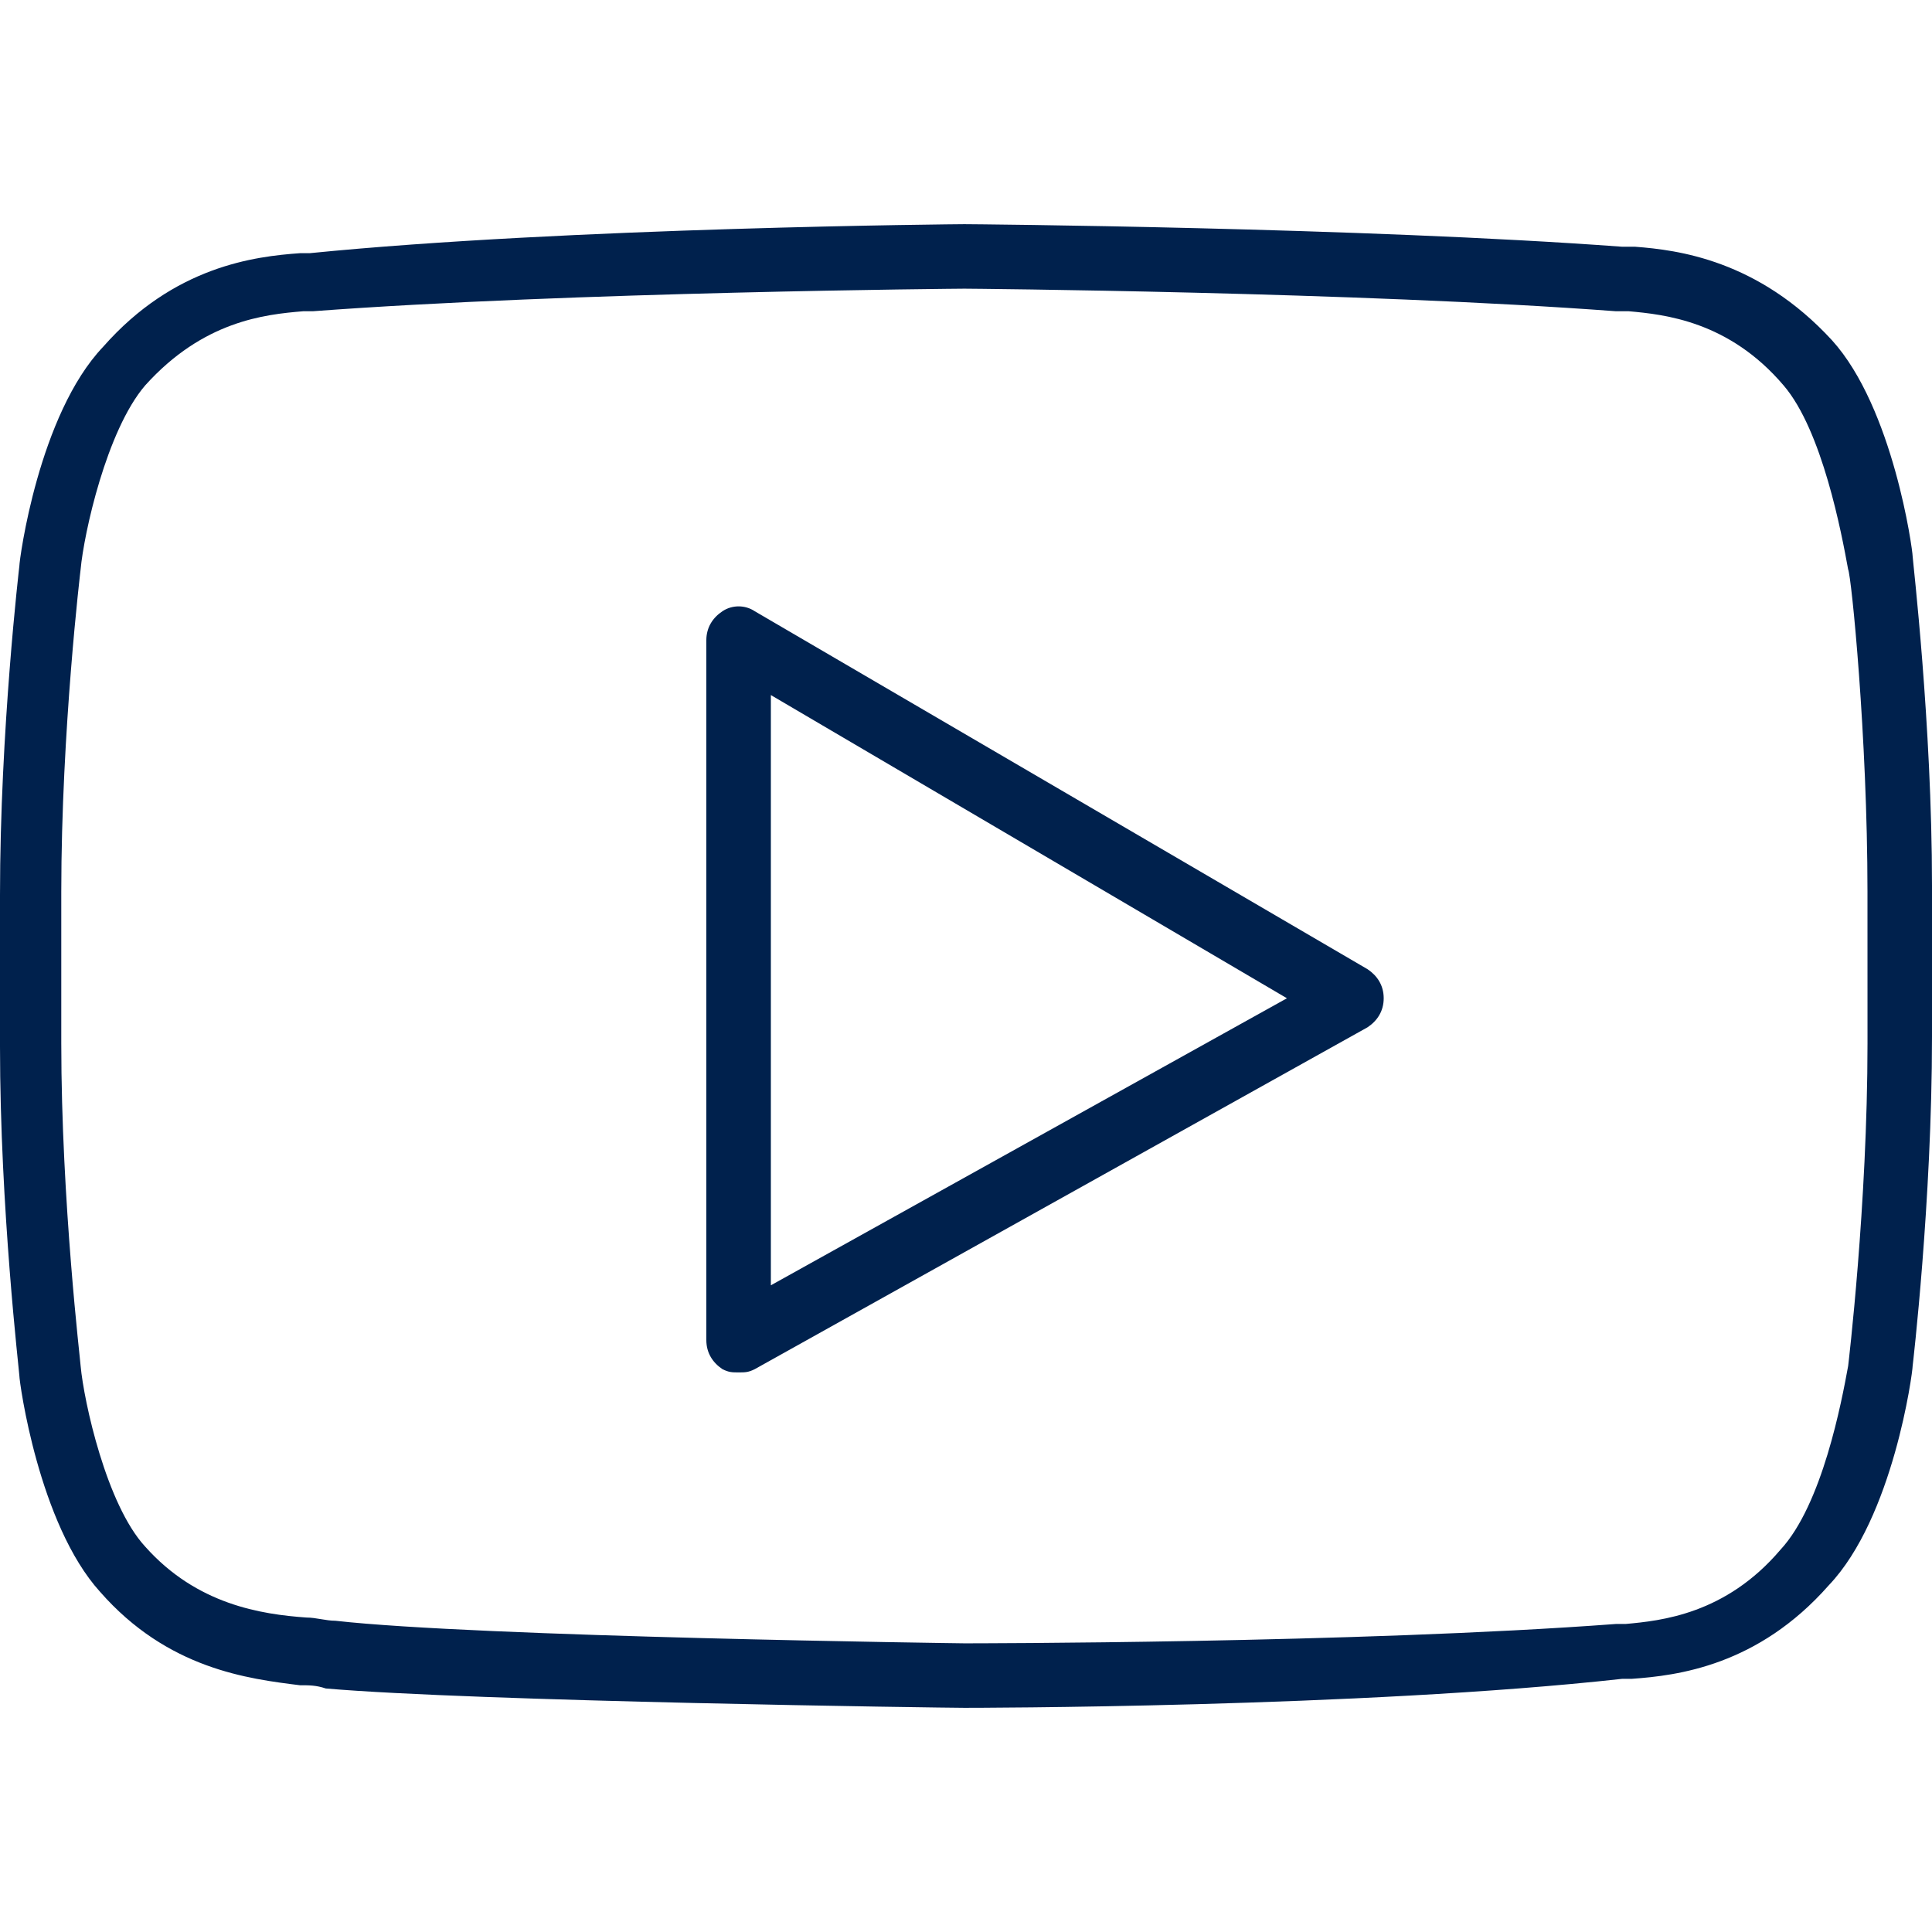
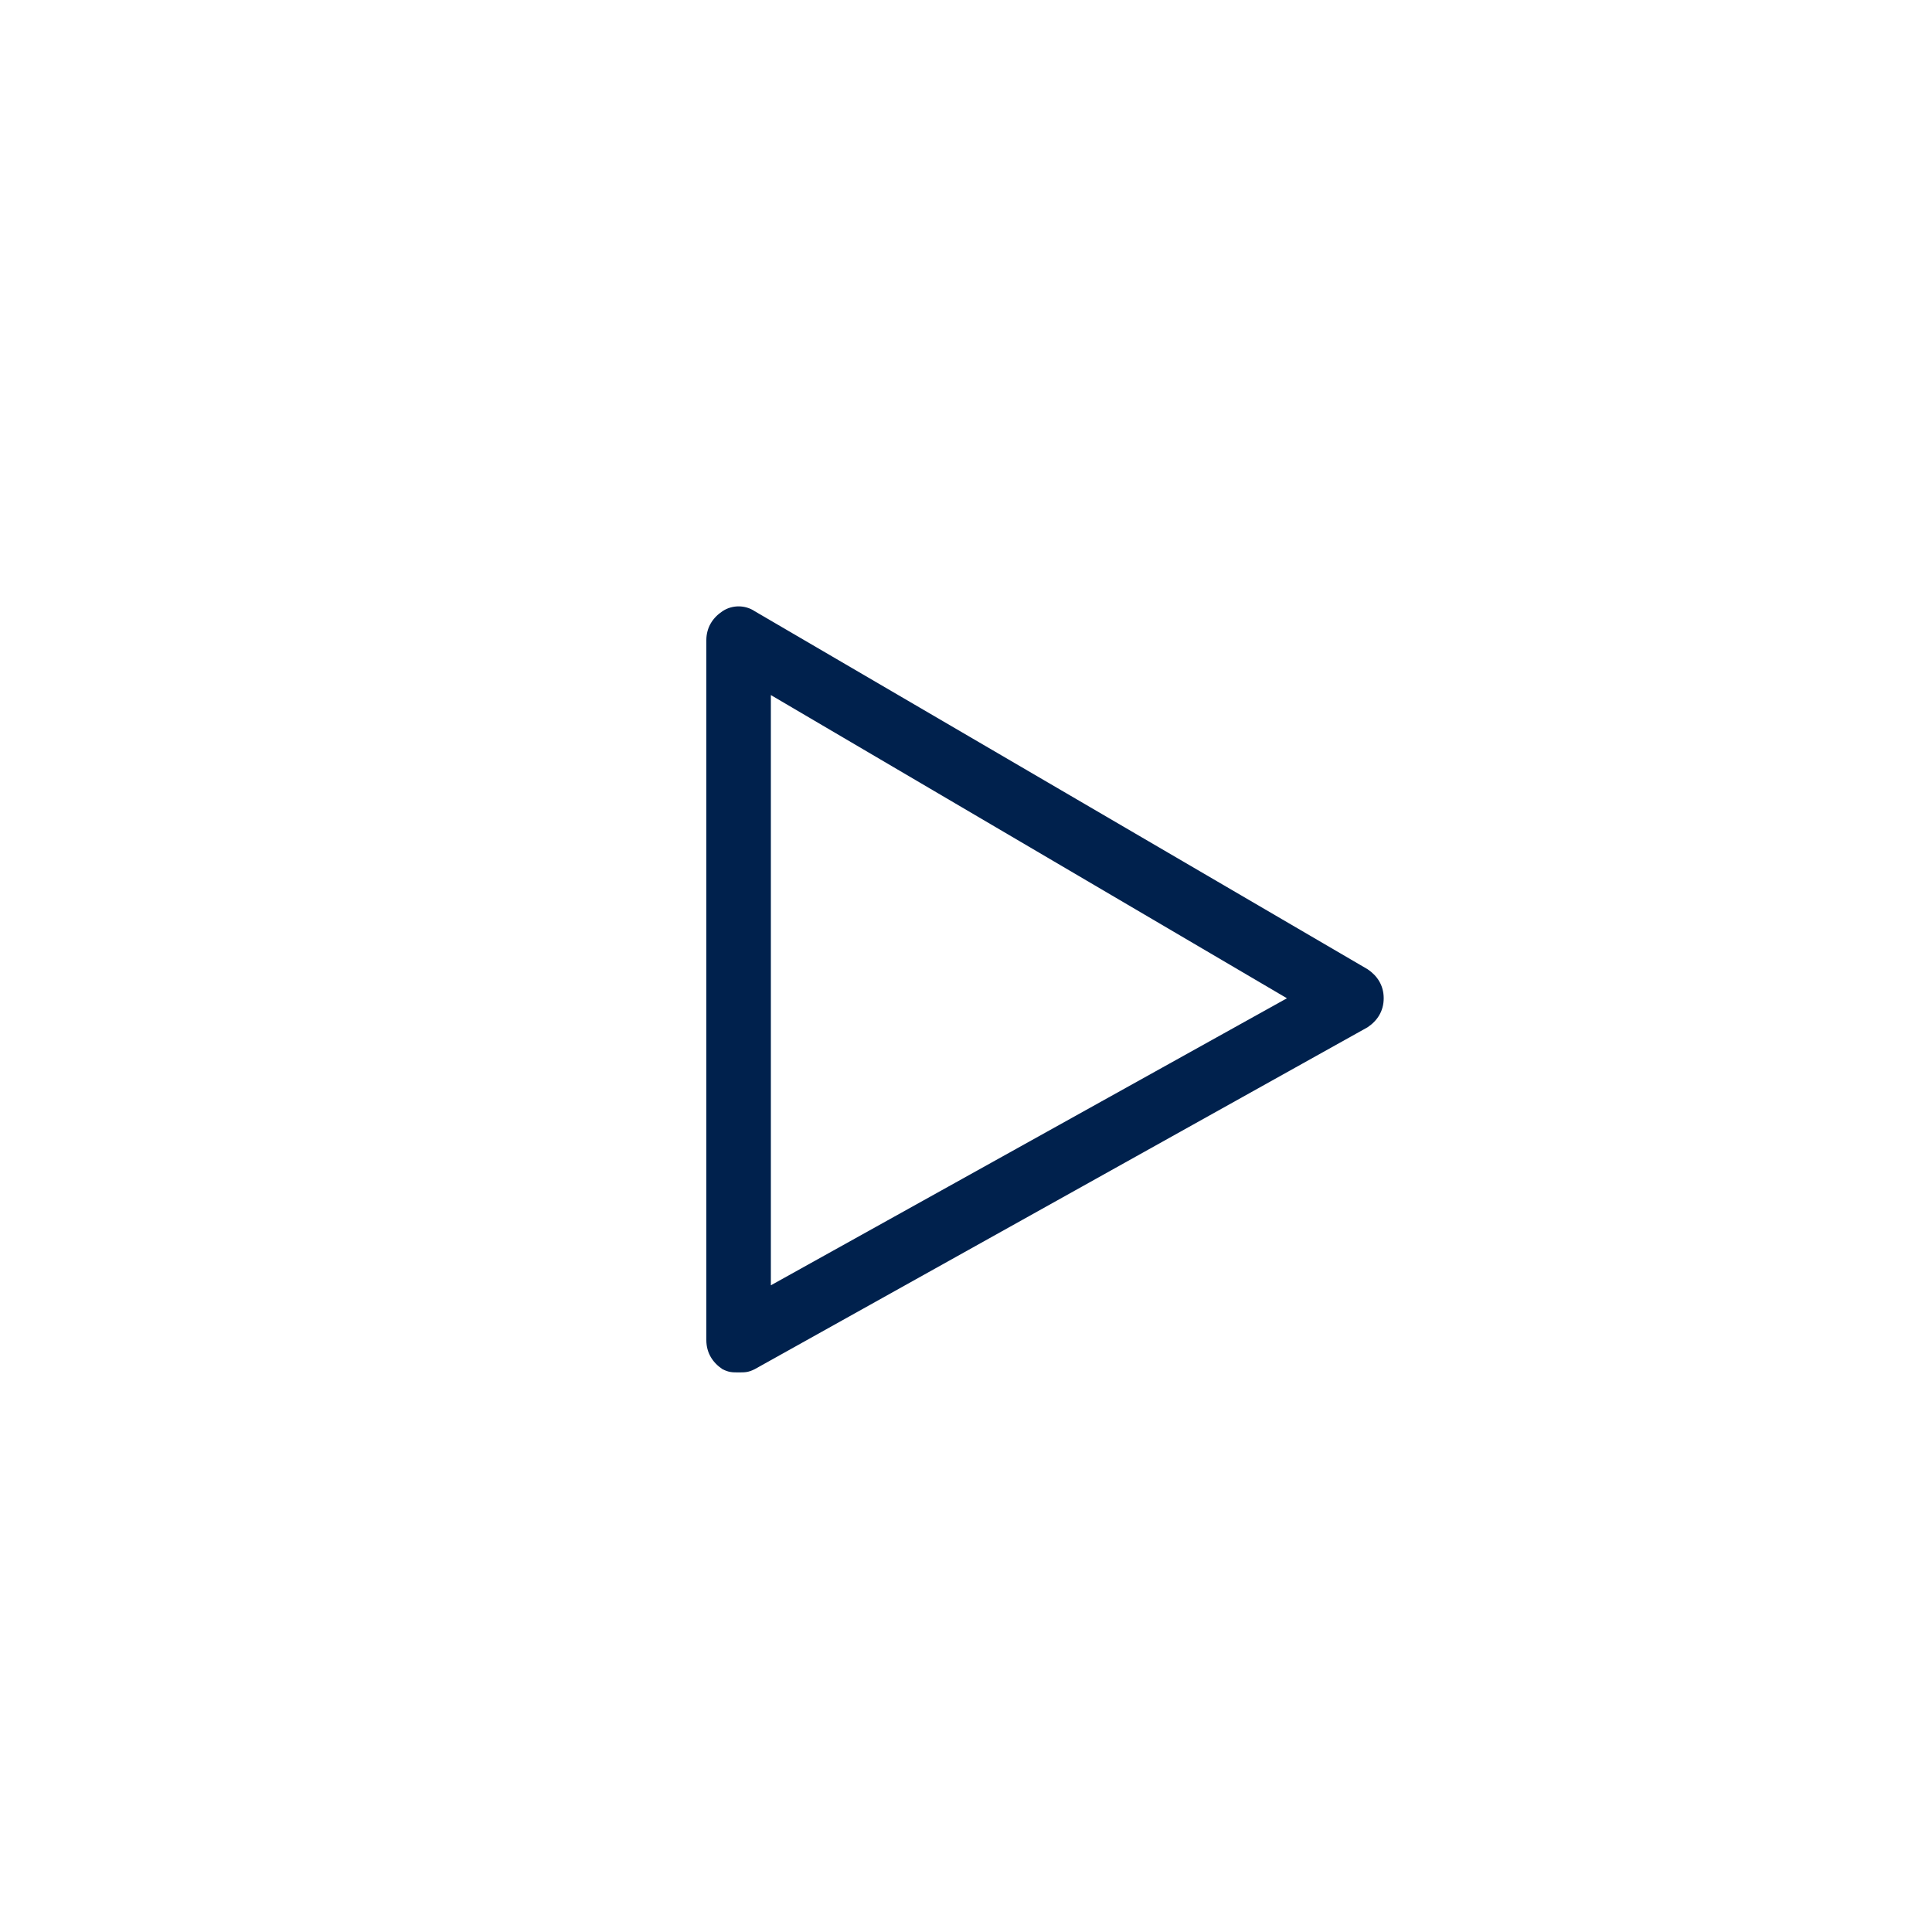
<svg xmlns="http://www.w3.org/2000/svg" width="60" height="60" viewBox="0 0 60 60" fill="none">
-   <path d="M59.399 17.279C59.399 17.078 58.798 12.671 56.895 10.568C54.591 8.063 52.087 7.763 50.785 7.663H50.384C42.271 7.062 30.15 6.962 29.95 6.962C29.85 6.962 17.63 7.062 9.616 7.863H9.316C7.913 7.963 5.409 8.264 3.205 10.768C1.202 12.871 0.601 17.379 0.601 17.579C0.601 17.579 0 22.688 0 27.796V32.504C0 37.513 0.601 42.621 0.601 42.721C0.601 42.922 1.202 47.329 3.105 49.432C5.209 51.836 7.713 52.137 9.316 52.337C9.616 52.337 9.816 52.337 10.117 52.437C14.725 52.838 29.349 53.038 29.95 53.038C30.05 53.038 42.27 53.038 50.384 52.137H50.684C52.087 52.037 54.591 51.736 56.795 49.232C58.798 47.128 59.399 42.621 59.399 42.421C59.399 42.421 60 37.312 60 32.203V27.496C60 22.487 59.399 17.379 59.399 17.279ZM57.997 32.404C57.997 37.412 57.396 42.421 57.396 42.421C57.195 43.522 56.594 46.728 55.292 48.13C53.589 50.133 51.586 50.334 50.484 50.434H50.184C42.17 51.035 30.05 51.035 29.95 51.035C29.85 51.035 14.825 50.835 10.417 50.334C10.117 50.334 9.816 50.234 9.516 50.234C8.114 50.134 6.11 49.833 4.508 48.03C3.306 46.728 2.604 43.523 2.504 42.421C2.504 42.321 1.903 37.312 1.903 32.404V27.696C1.903 22.688 2.504 17.68 2.504 17.68C2.604 16.578 3.306 13.372 4.508 11.97C6.311 9.967 8.214 9.766 9.416 9.666H9.716C17.73 9.065 29.85 8.965 29.95 8.965C30.05 8.965 42.17 9.065 50.184 9.666H50.584C51.686 9.766 53.689 9.967 55.392 11.97C56.594 13.372 57.195 16.578 57.395 17.68C57.496 17.88 57.996 22.888 57.996 27.696L57.997 32.404Z" fill="#00214D" />
  <path d="M42.471 30.1L23.439 18.982C23.139 18.781 22.738 18.781 22.437 18.982C22.137 19.182 21.936 19.483 21.936 19.883V41.619C21.936 42.02 22.137 42.32 22.437 42.521C22.638 42.621 22.738 42.621 22.938 42.621C23.139 42.621 23.239 42.621 23.439 42.521L42.471 31.903C42.771 31.703 42.972 31.402 42.972 31.002C42.972 30.601 42.771 30.3 42.471 30.1ZM23.94 39.916V21.586L39.967 31.002L23.94 39.916Z" fill="#00214D" />
</svg>